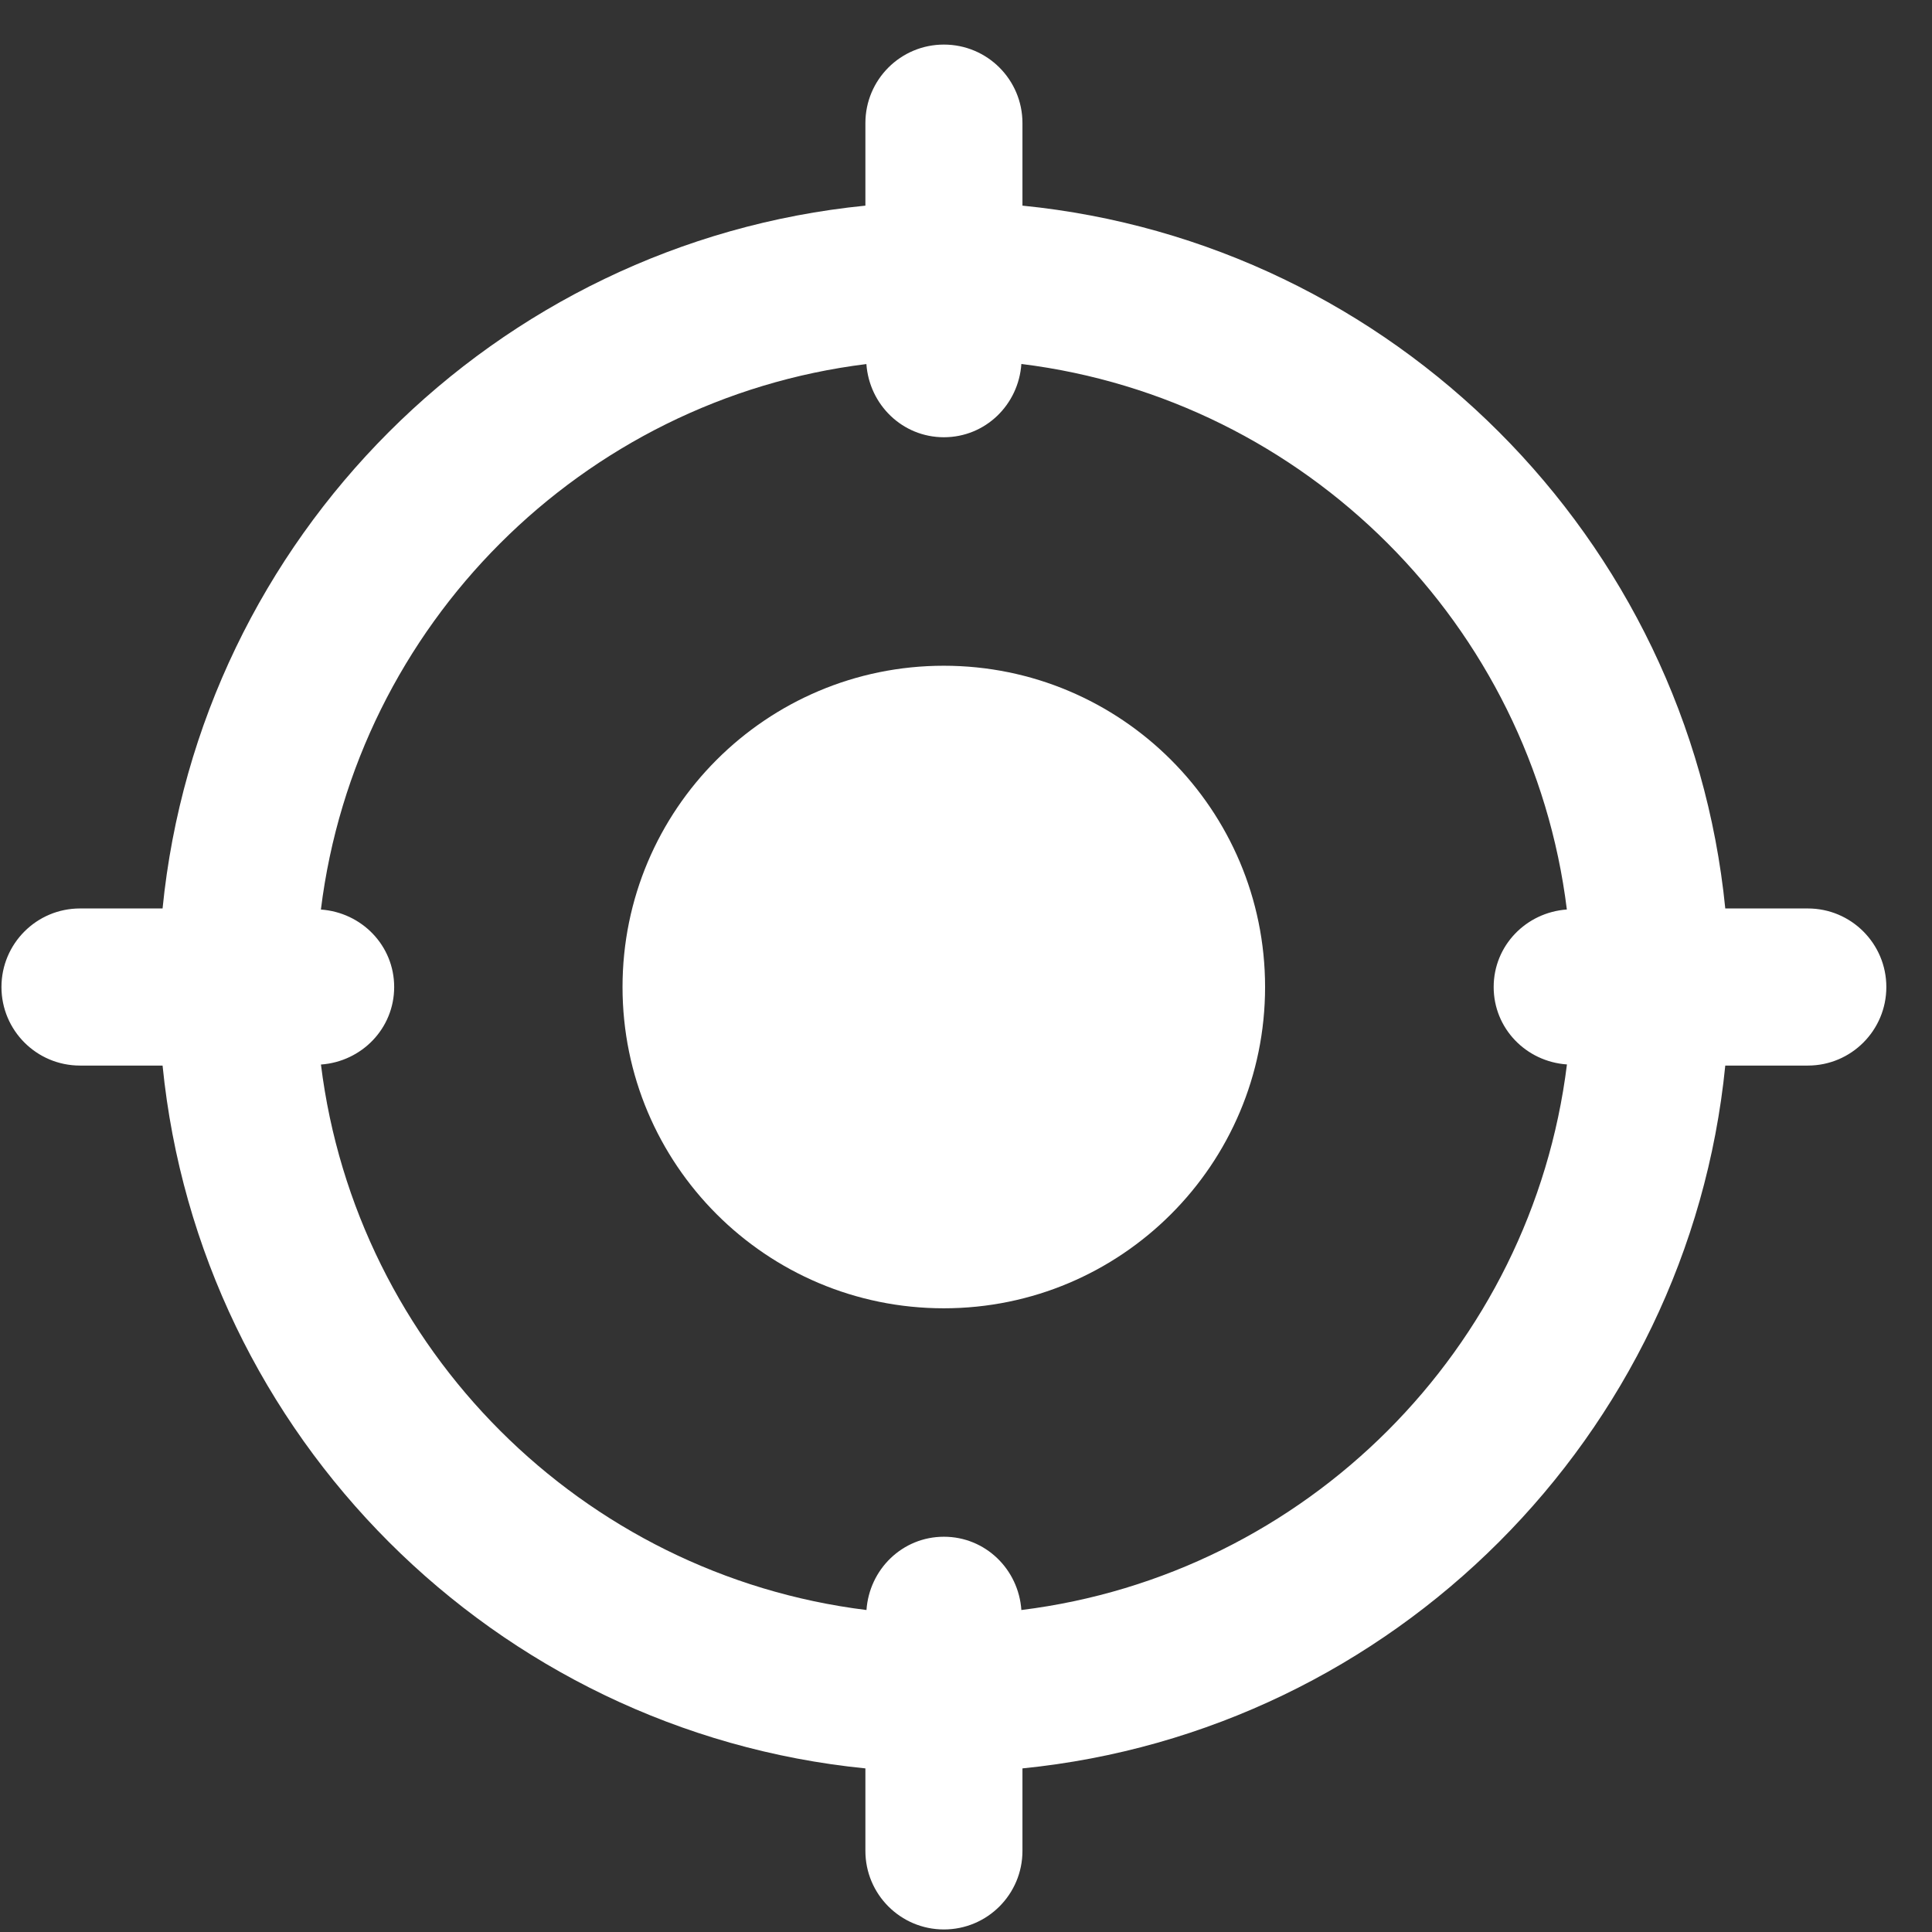
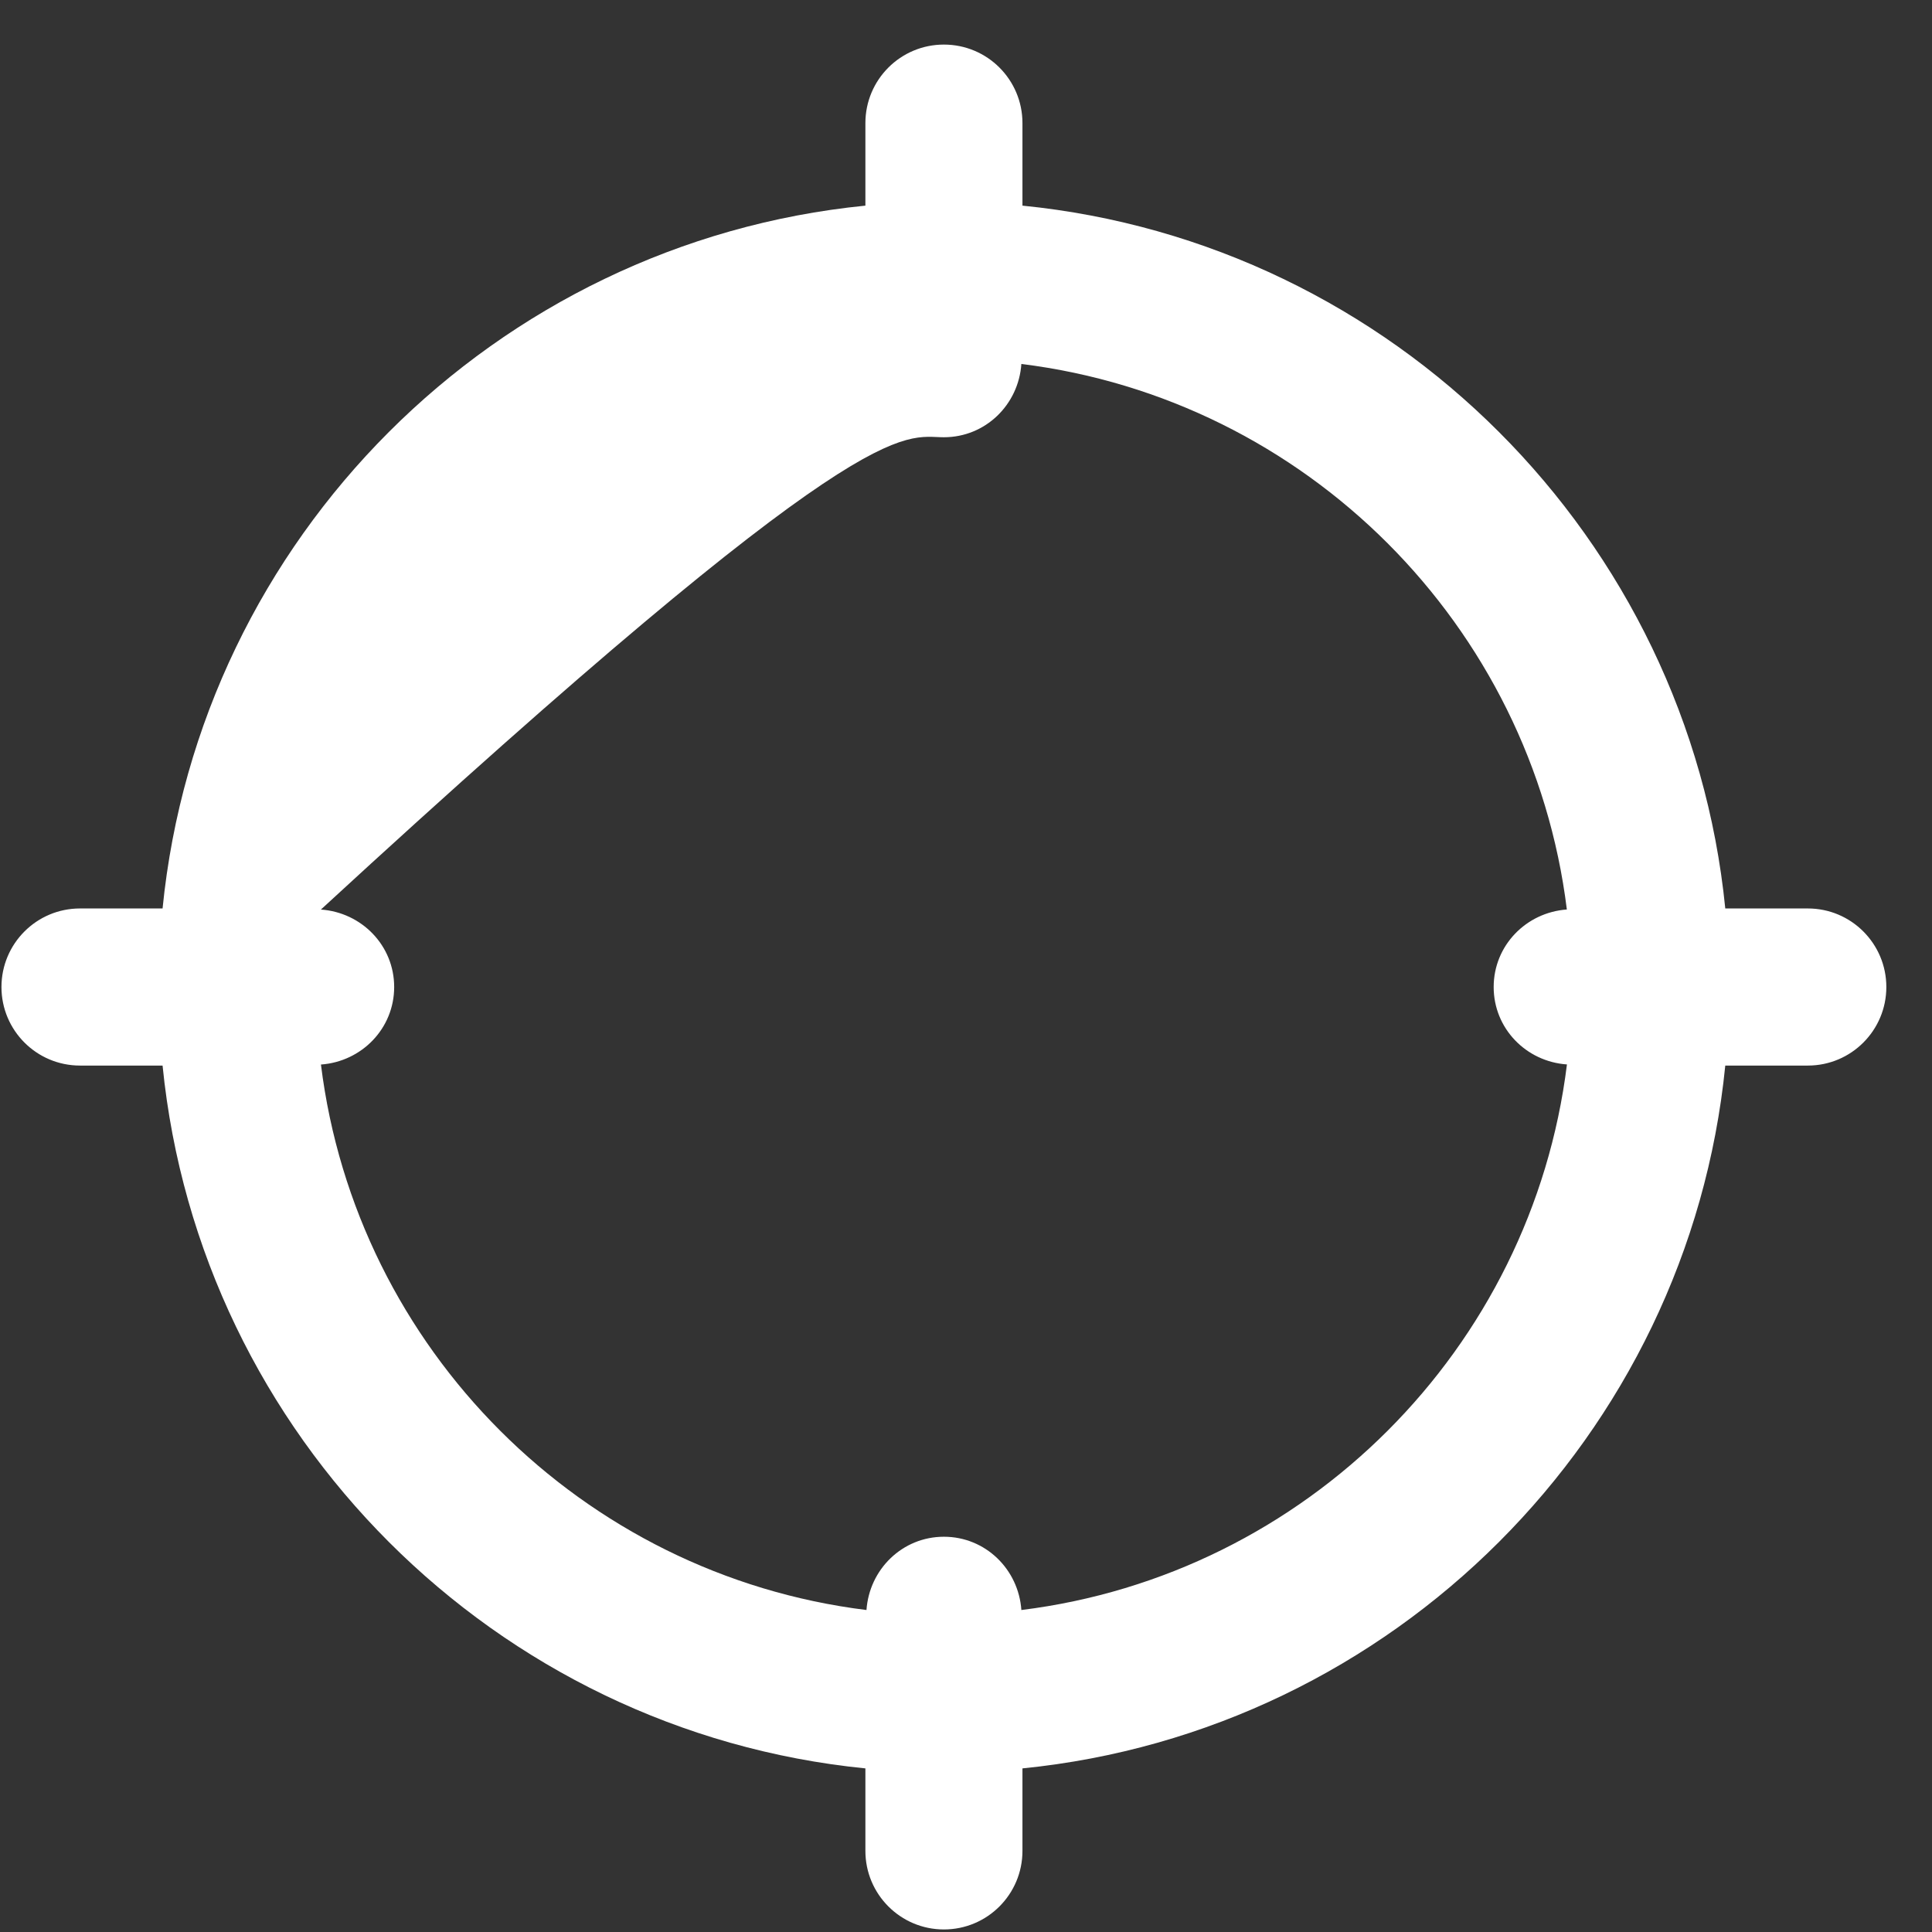
<svg xmlns="http://www.w3.org/2000/svg" width="41" height="41" viewBox="0 0 41 41" fill="none">
  <rect x="0" y="0" width="41" height="41" fill="#333333" stroke="none" />
-   <path d="M20.029 27.764C23.794 27.764 26.847 24.712 26.847 20.946C26.847 17.18 23.794 14.128 20.029 14.128C16.264 14.128 13.211 17.18 13.211 20.946C13.211 24.712 16.264 27.764 20.029 27.764Z" fill="white" />
-   <path d="M38.365 19.279H36.613C35.83 11.418 29.56 5.147 21.698 4.364V2.612C21.698 1.692 20.953 0.946 20.031 0.946C19.11 0.946 18.365 1.692 18.365 2.612V4.364C10.503 5.147 4.233 11.418 3.45 19.279H1.698C0.776 19.279 0.031 20.026 0.031 20.946C0.031 21.866 0.776 22.613 1.698 22.613H3.45C4.235 30.474 10.503 36.744 18.365 37.528V39.279C18.365 40.199 19.11 40.946 20.031 40.946C20.953 40.946 21.698 40.199 21.698 39.279V37.528C29.56 36.742 35.83 30.474 36.613 22.613H38.365C39.286 22.613 40.031 21.866 40.031 20.946C40.031 20.026 39.286 19.279 38.365 19.279ZM21.675 34.167C21.615 33.303 20.913 32.612 20.031 32.612C19.15 32.612 18.448 33.303 18.388 34.167C12.351 33.421 7.558 28.628 6.811 22.591C7.676 22.529 8.365 21.826 8.365 20.946C8.365 20.066 7.676 19.363 6.81 19.302C7.556 13.266 12.35 8.472 18.386 7.726C18.448 8.589 19.15 9.279 20.031 9.279C20.913 9.279 21.615 8.589 21.675 7.724C27.711 8.471 32.505 13.264 33.251 19.301C32.386 19.363 31.698 20.066 31.698 20.946C31.698 21.826 32.386 22.529 33.253 22.589C32.505 28.628 27.713 33.419 21.675 34.167Z" fill="white" />
+   <path d="M38.365 19.279H36.613C35.83 11.418 29.56 5.147 21.698 4.364V2.612C21.698 1.692 20.953 0.946 20.031 0.946C19.11 0.946 18.365 1.692 18.365 2.612V4.364C10.503 5.147 4.233 11.418 3.45 19.279H1.698C0.776 19.279 0.031 20.026 0.031 20.946C0.031 21.866 0.776 22.613 1.698 22.613H3.45C4.235 30.474 10.503 36.744 18.365 37.528V39.279C18.365 40.199 19.11 40.946 20.031 40.946C20.953 40.946 21.698 40.199 21.698 39.279V37.528C29.56 36.742 35.83 30.474 36.613 22.613H38.365C39.286 22.613 40.031 21.866 40.031 20.946C40.031 20.026 39.286 19.279 38.365 19.279ZM21.675 34.167C21.615 33.303 20.913 32.612 20.031 32.612C19.15 32.612 18.448 33.303 18.388 34.167C12.351 33.421 7.558 28.628 6.811 22.591C7.676 22.529 8.365 21.826 8.365 20.946C8.365 20.066 7.676 19.363 6.81 19.302C18.448 8.589 19.15 9.279 20.031 9.279C20.913 9.279 21.615 8.589 21.675 7.724C27.711 8.471 32.505 13.264 33.251 19.301C32.386 19.363 31.698 20.066 31.698 20.946C31.698 21.826 32.386 22.529 33.253 22.589C32.505 28.628 27.713 33.419 21.675 34.167Z" fill="white" />
</svg>